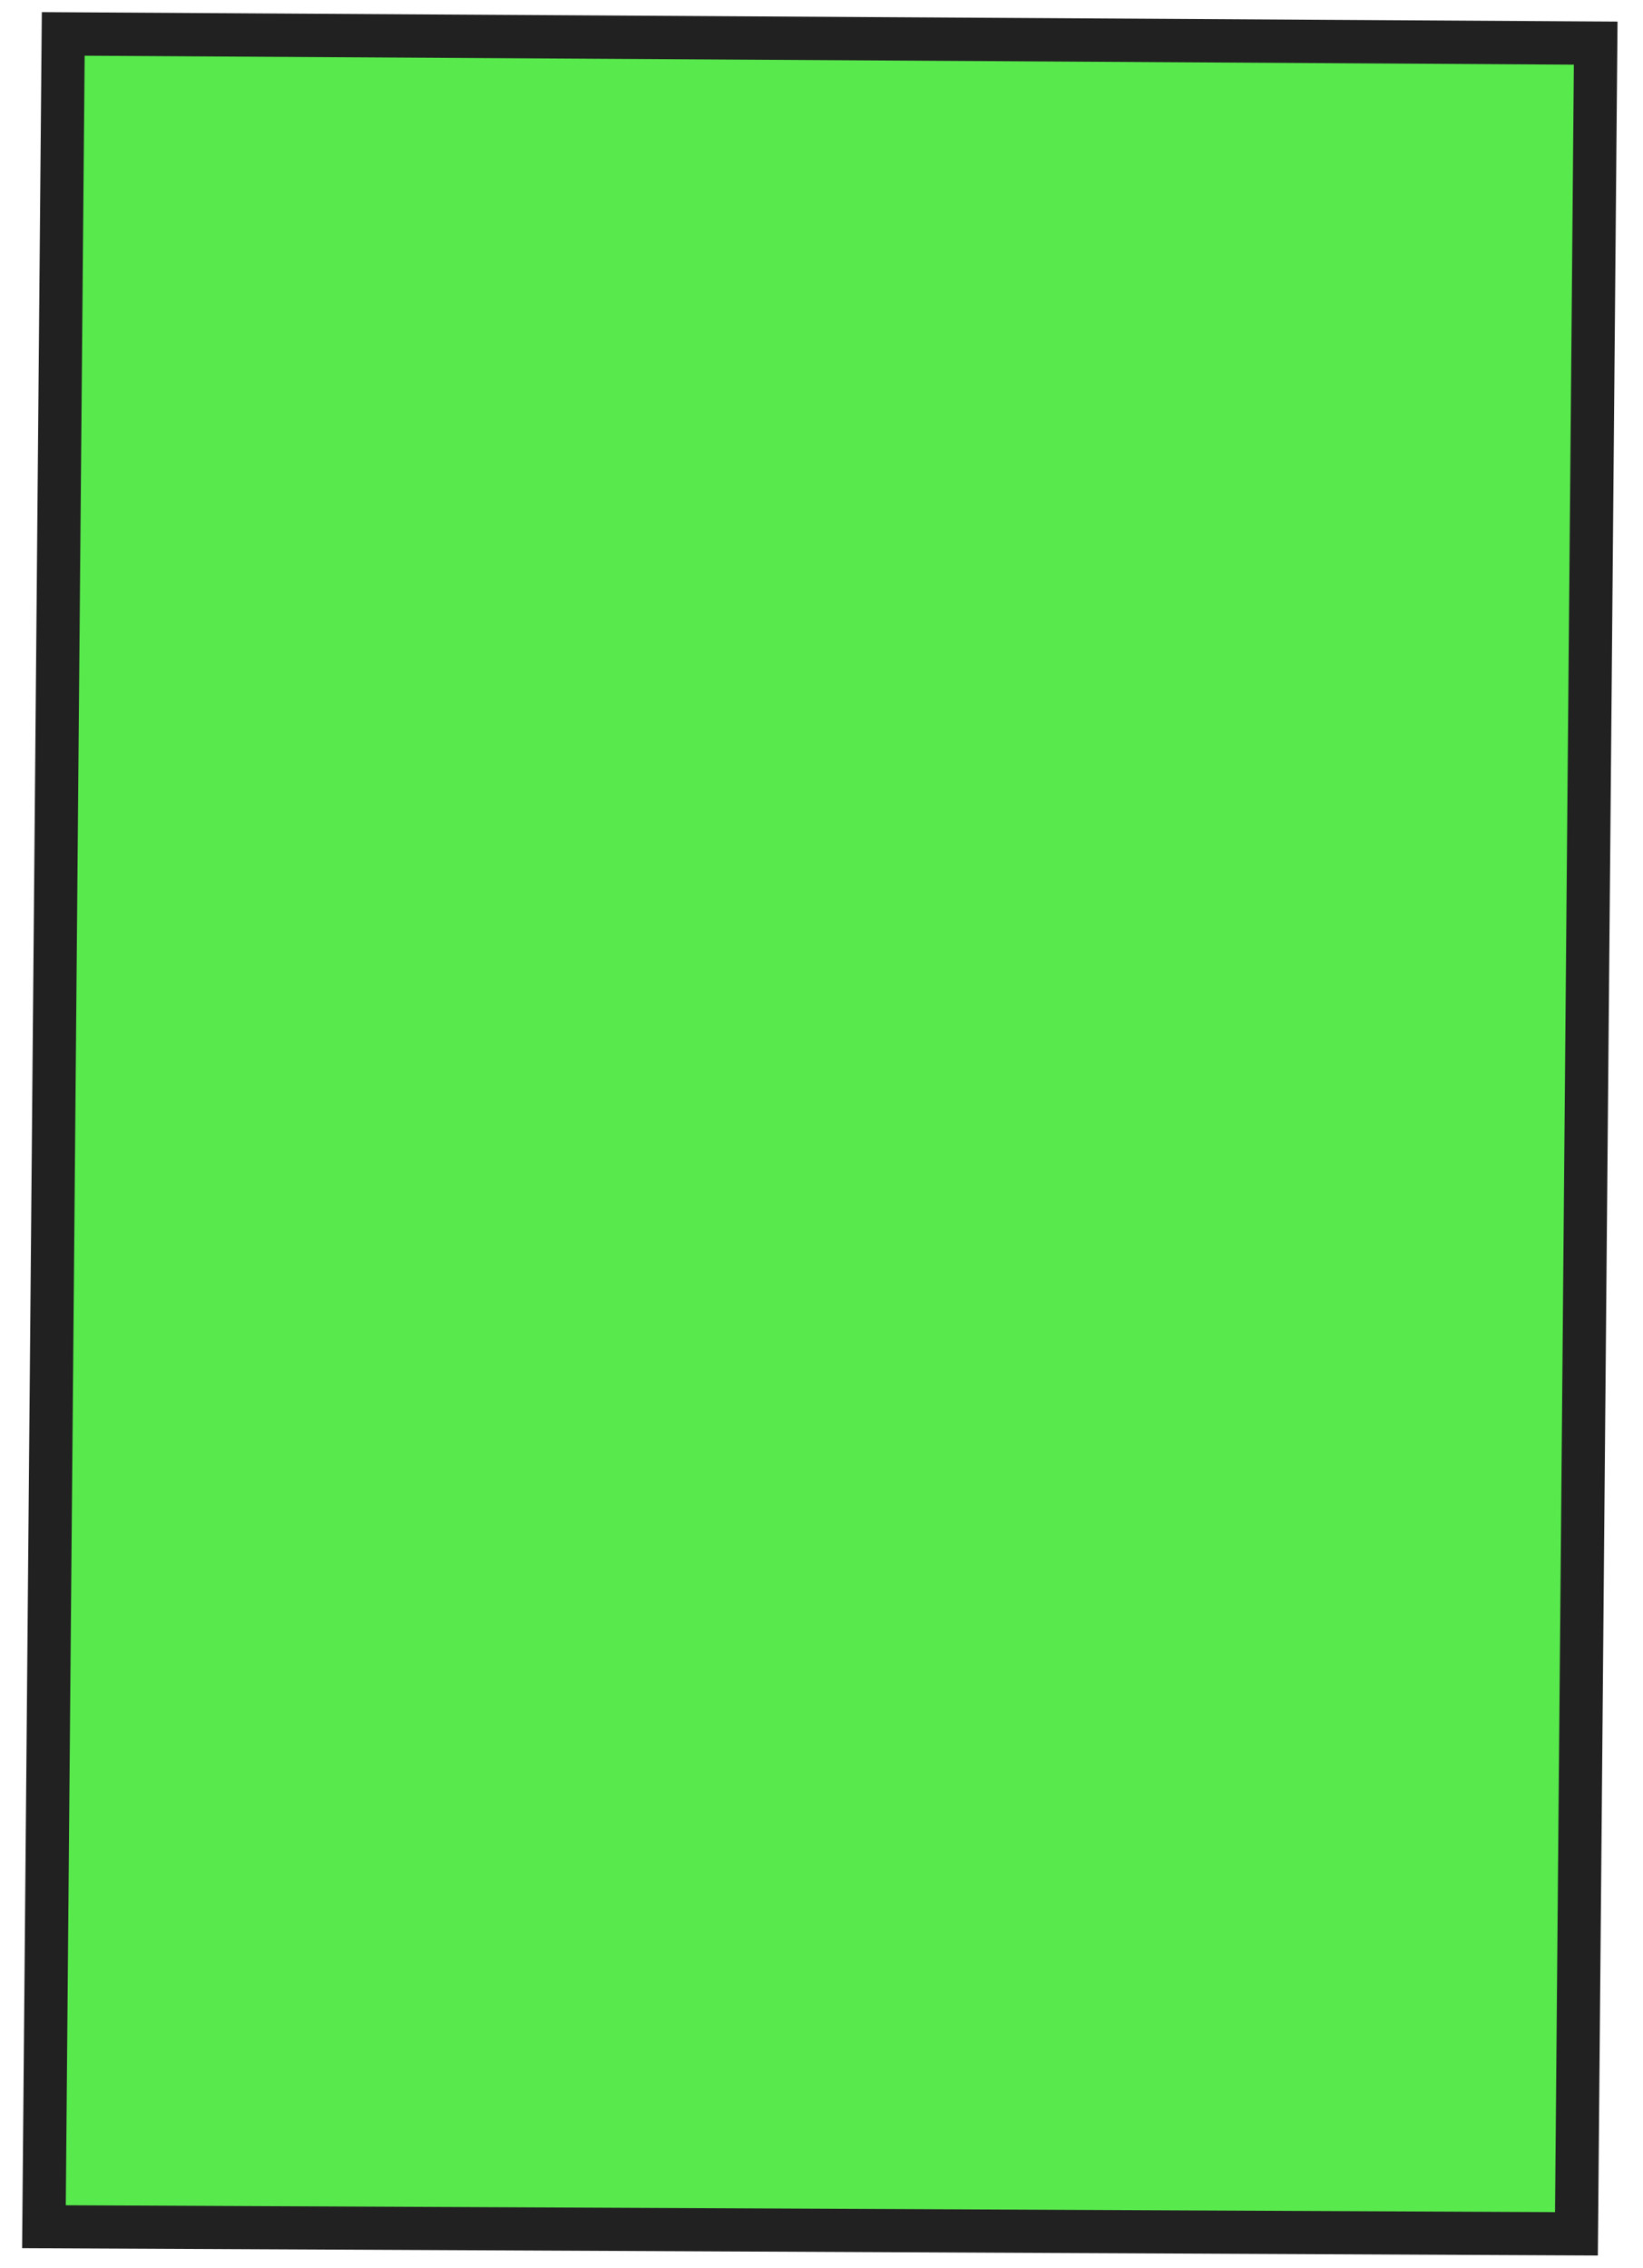
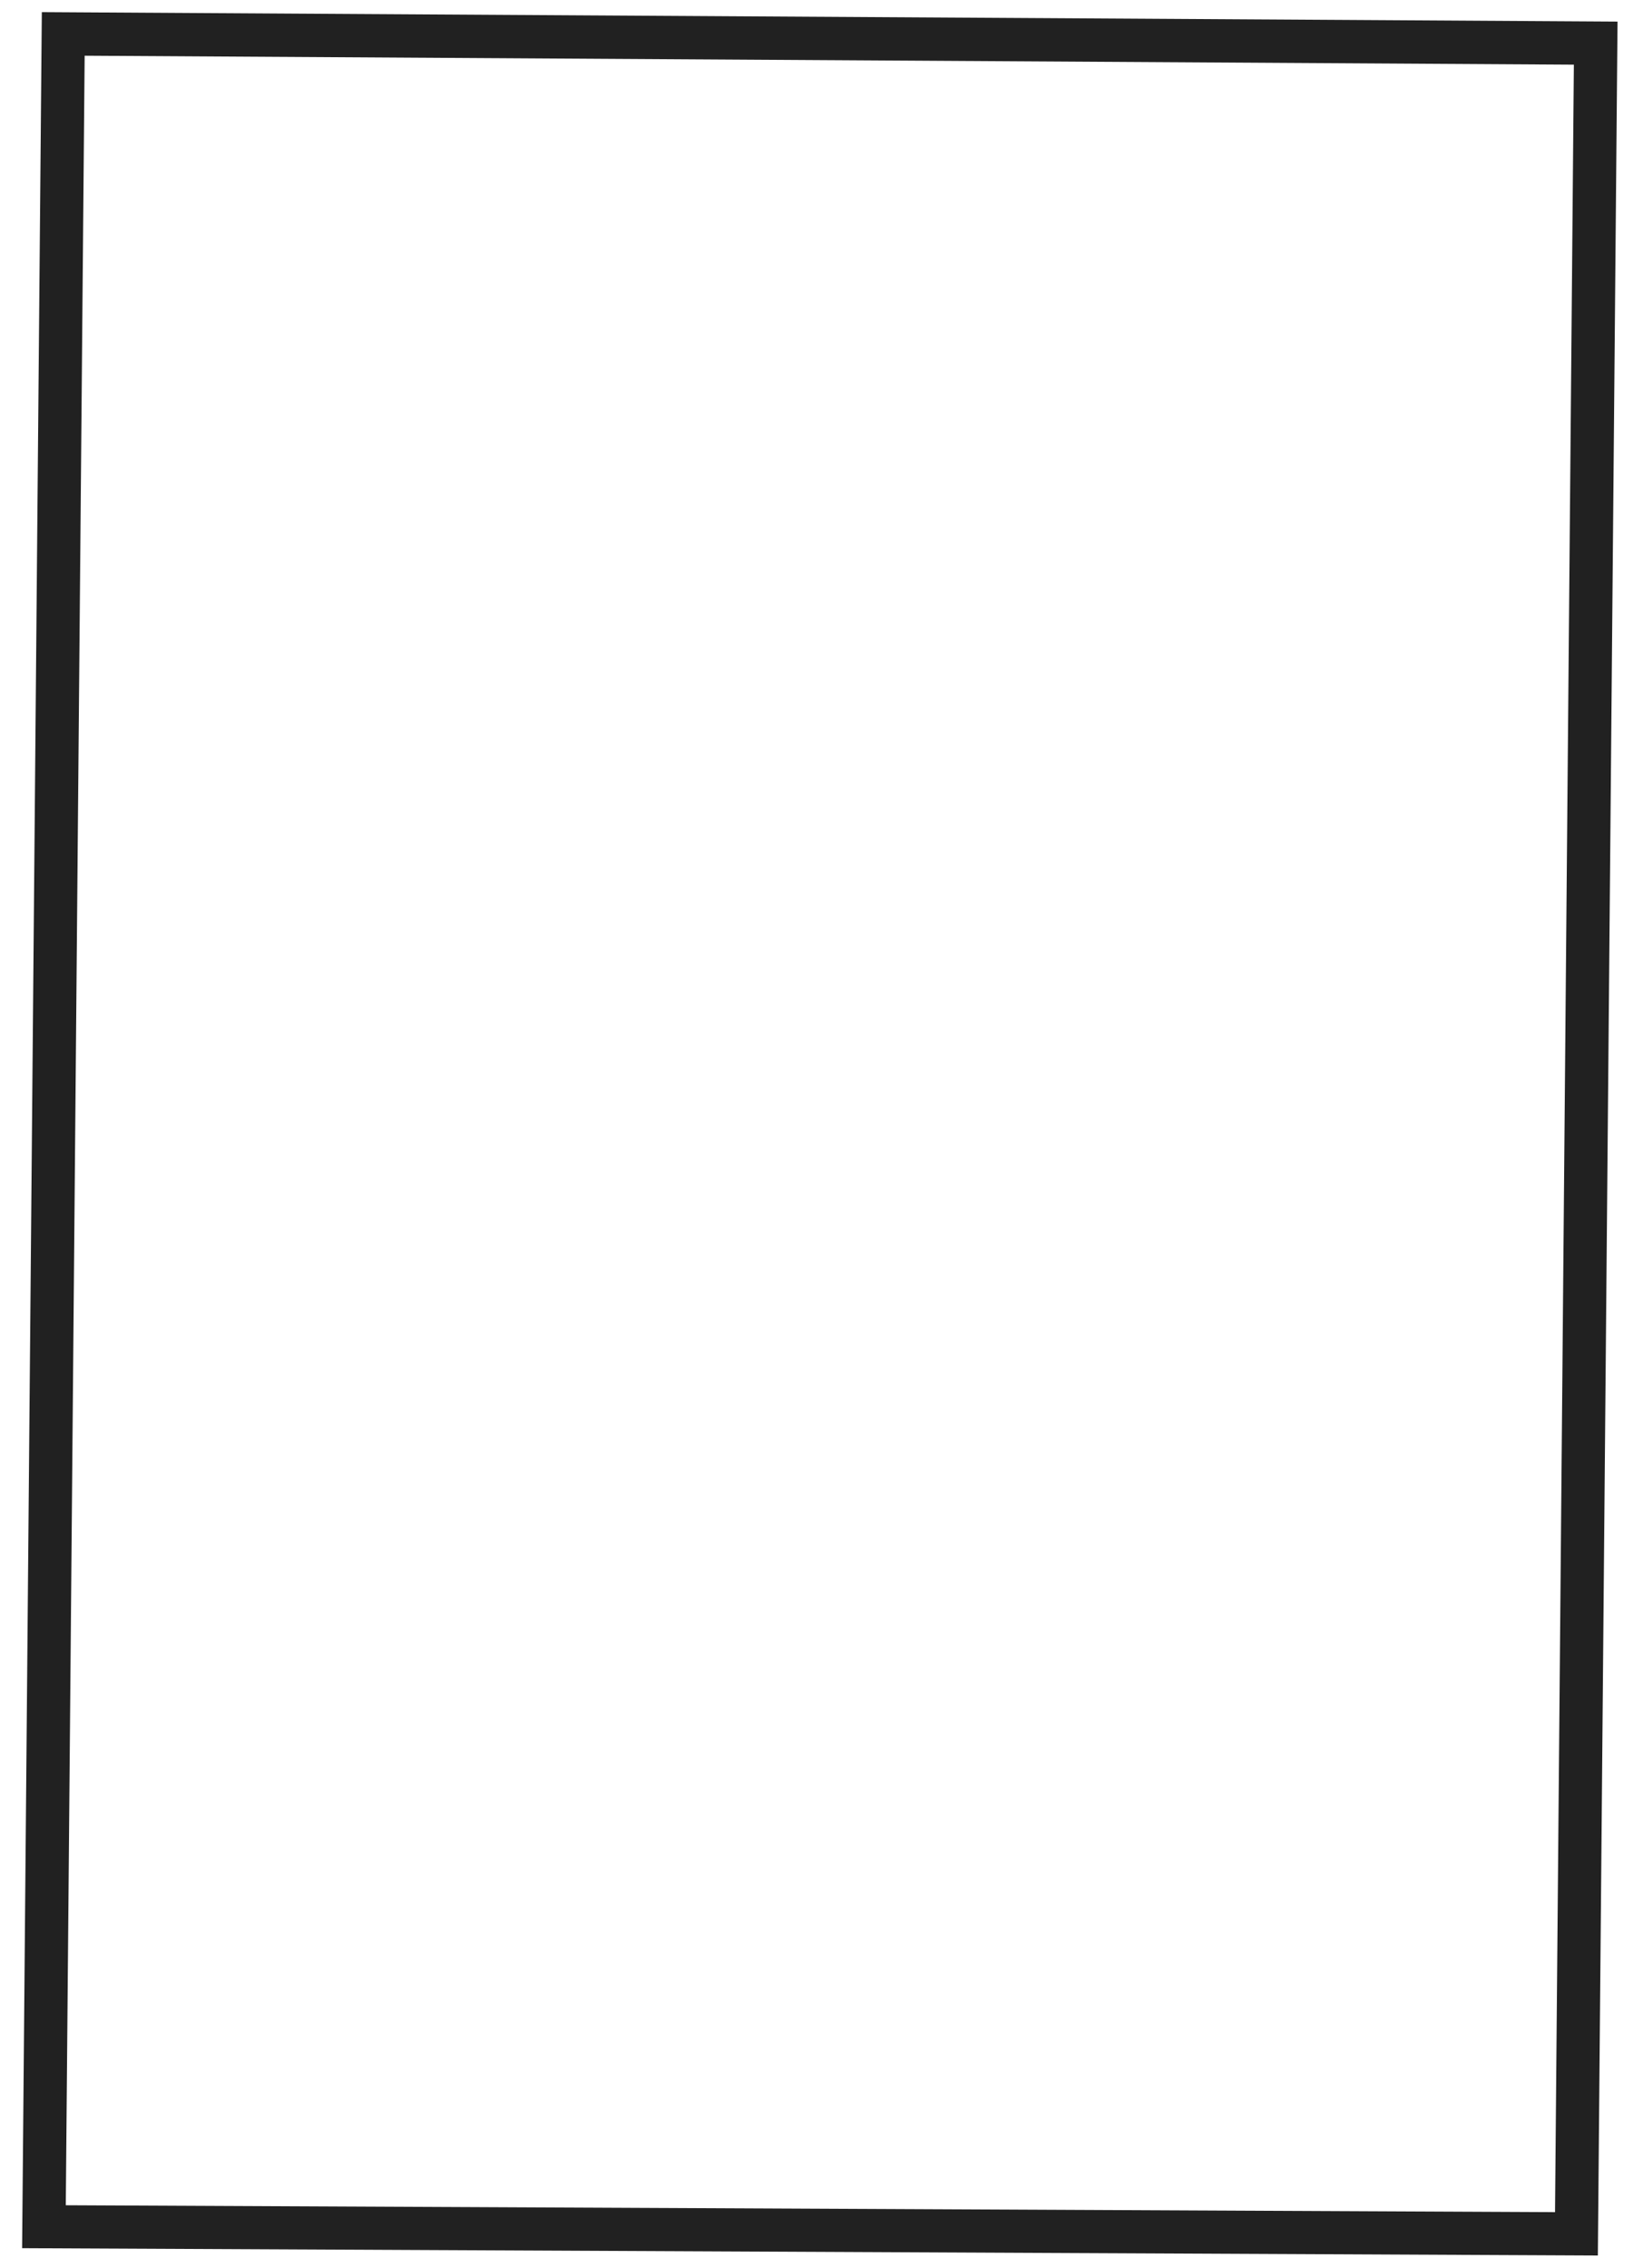
<svg xmlns="http://www.w3.org/2000/svg" width="50" height="69" viewBox="0 0 50 69" fill="none">
-   <path d="M1.339 67.748L1.926 1.035C17.474 1.129 33.018 1.223 48.563 1.317L47.977 67.964L1.339 67.748Z" fill="#12E000" fill-opacity="0.7" />
  <path d="M1.273 0.369L49.225 0.657L48.626 68.62L0.673 68.397L1.273 0.369ZM47.896 1.967L2.576 1.695L2.002 67.091L47.323 67.301L47.896 1.97L47.896 1.967Z" fill="#212121" />
</svg>